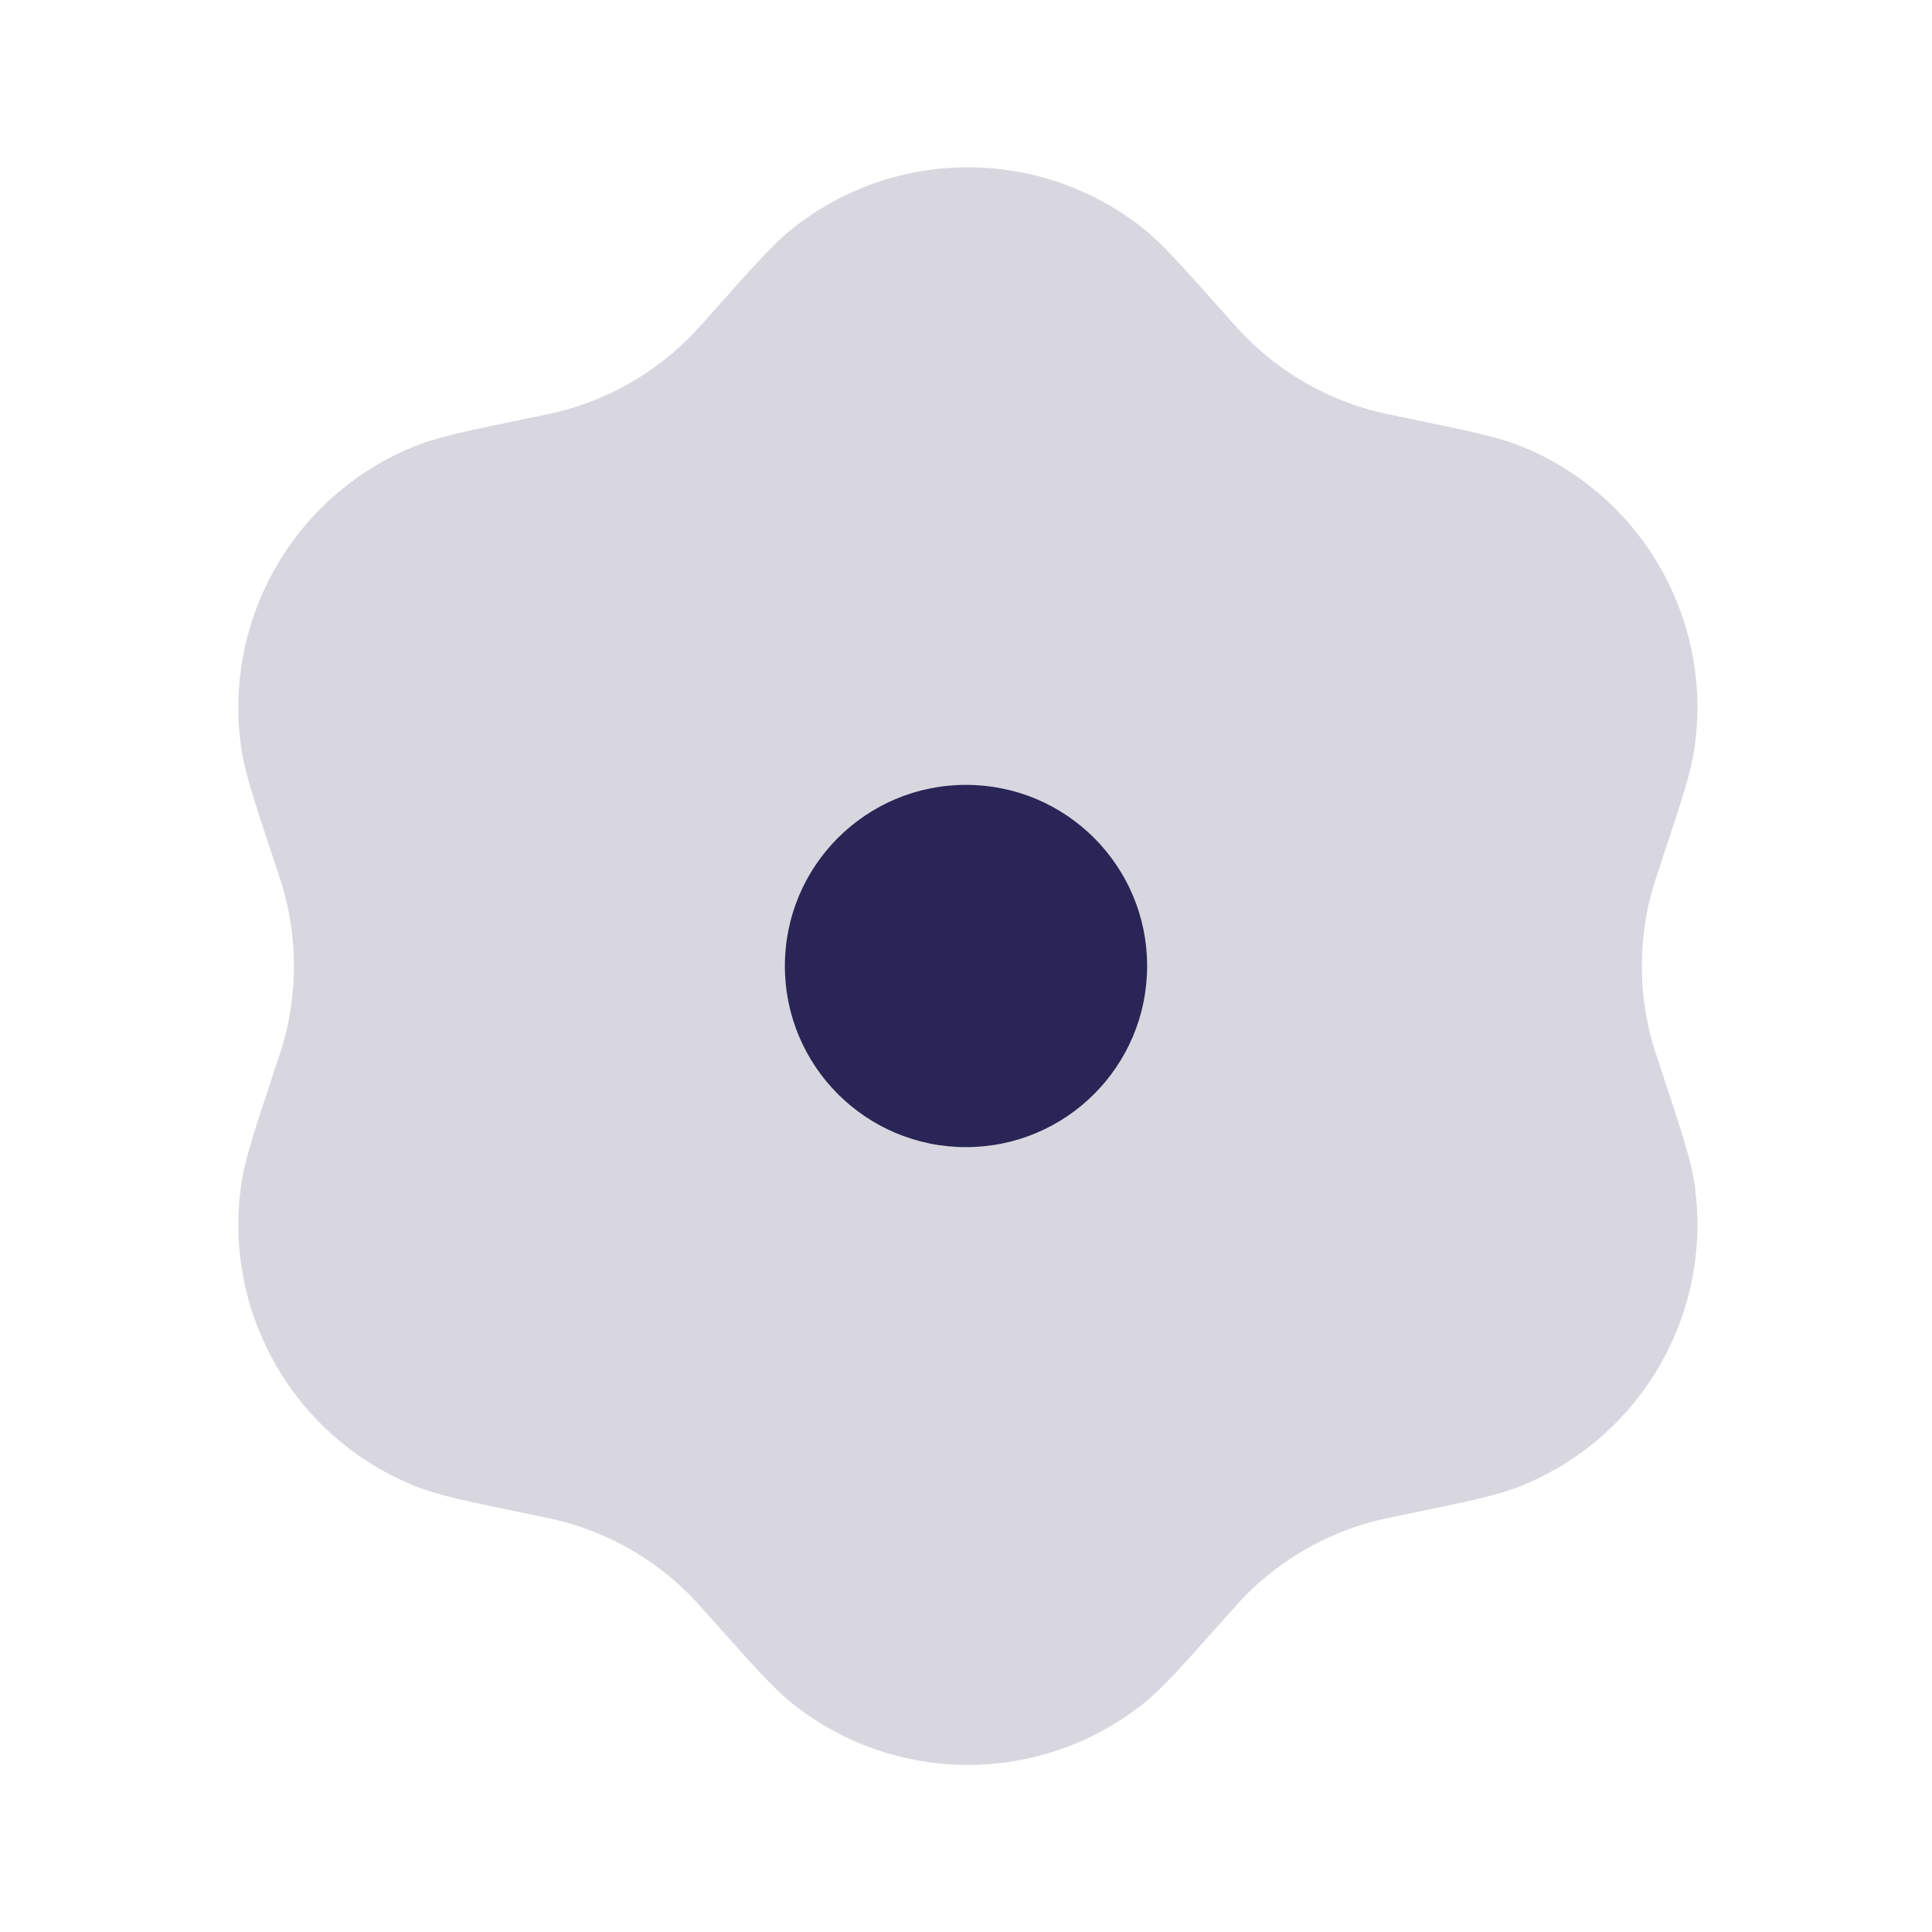
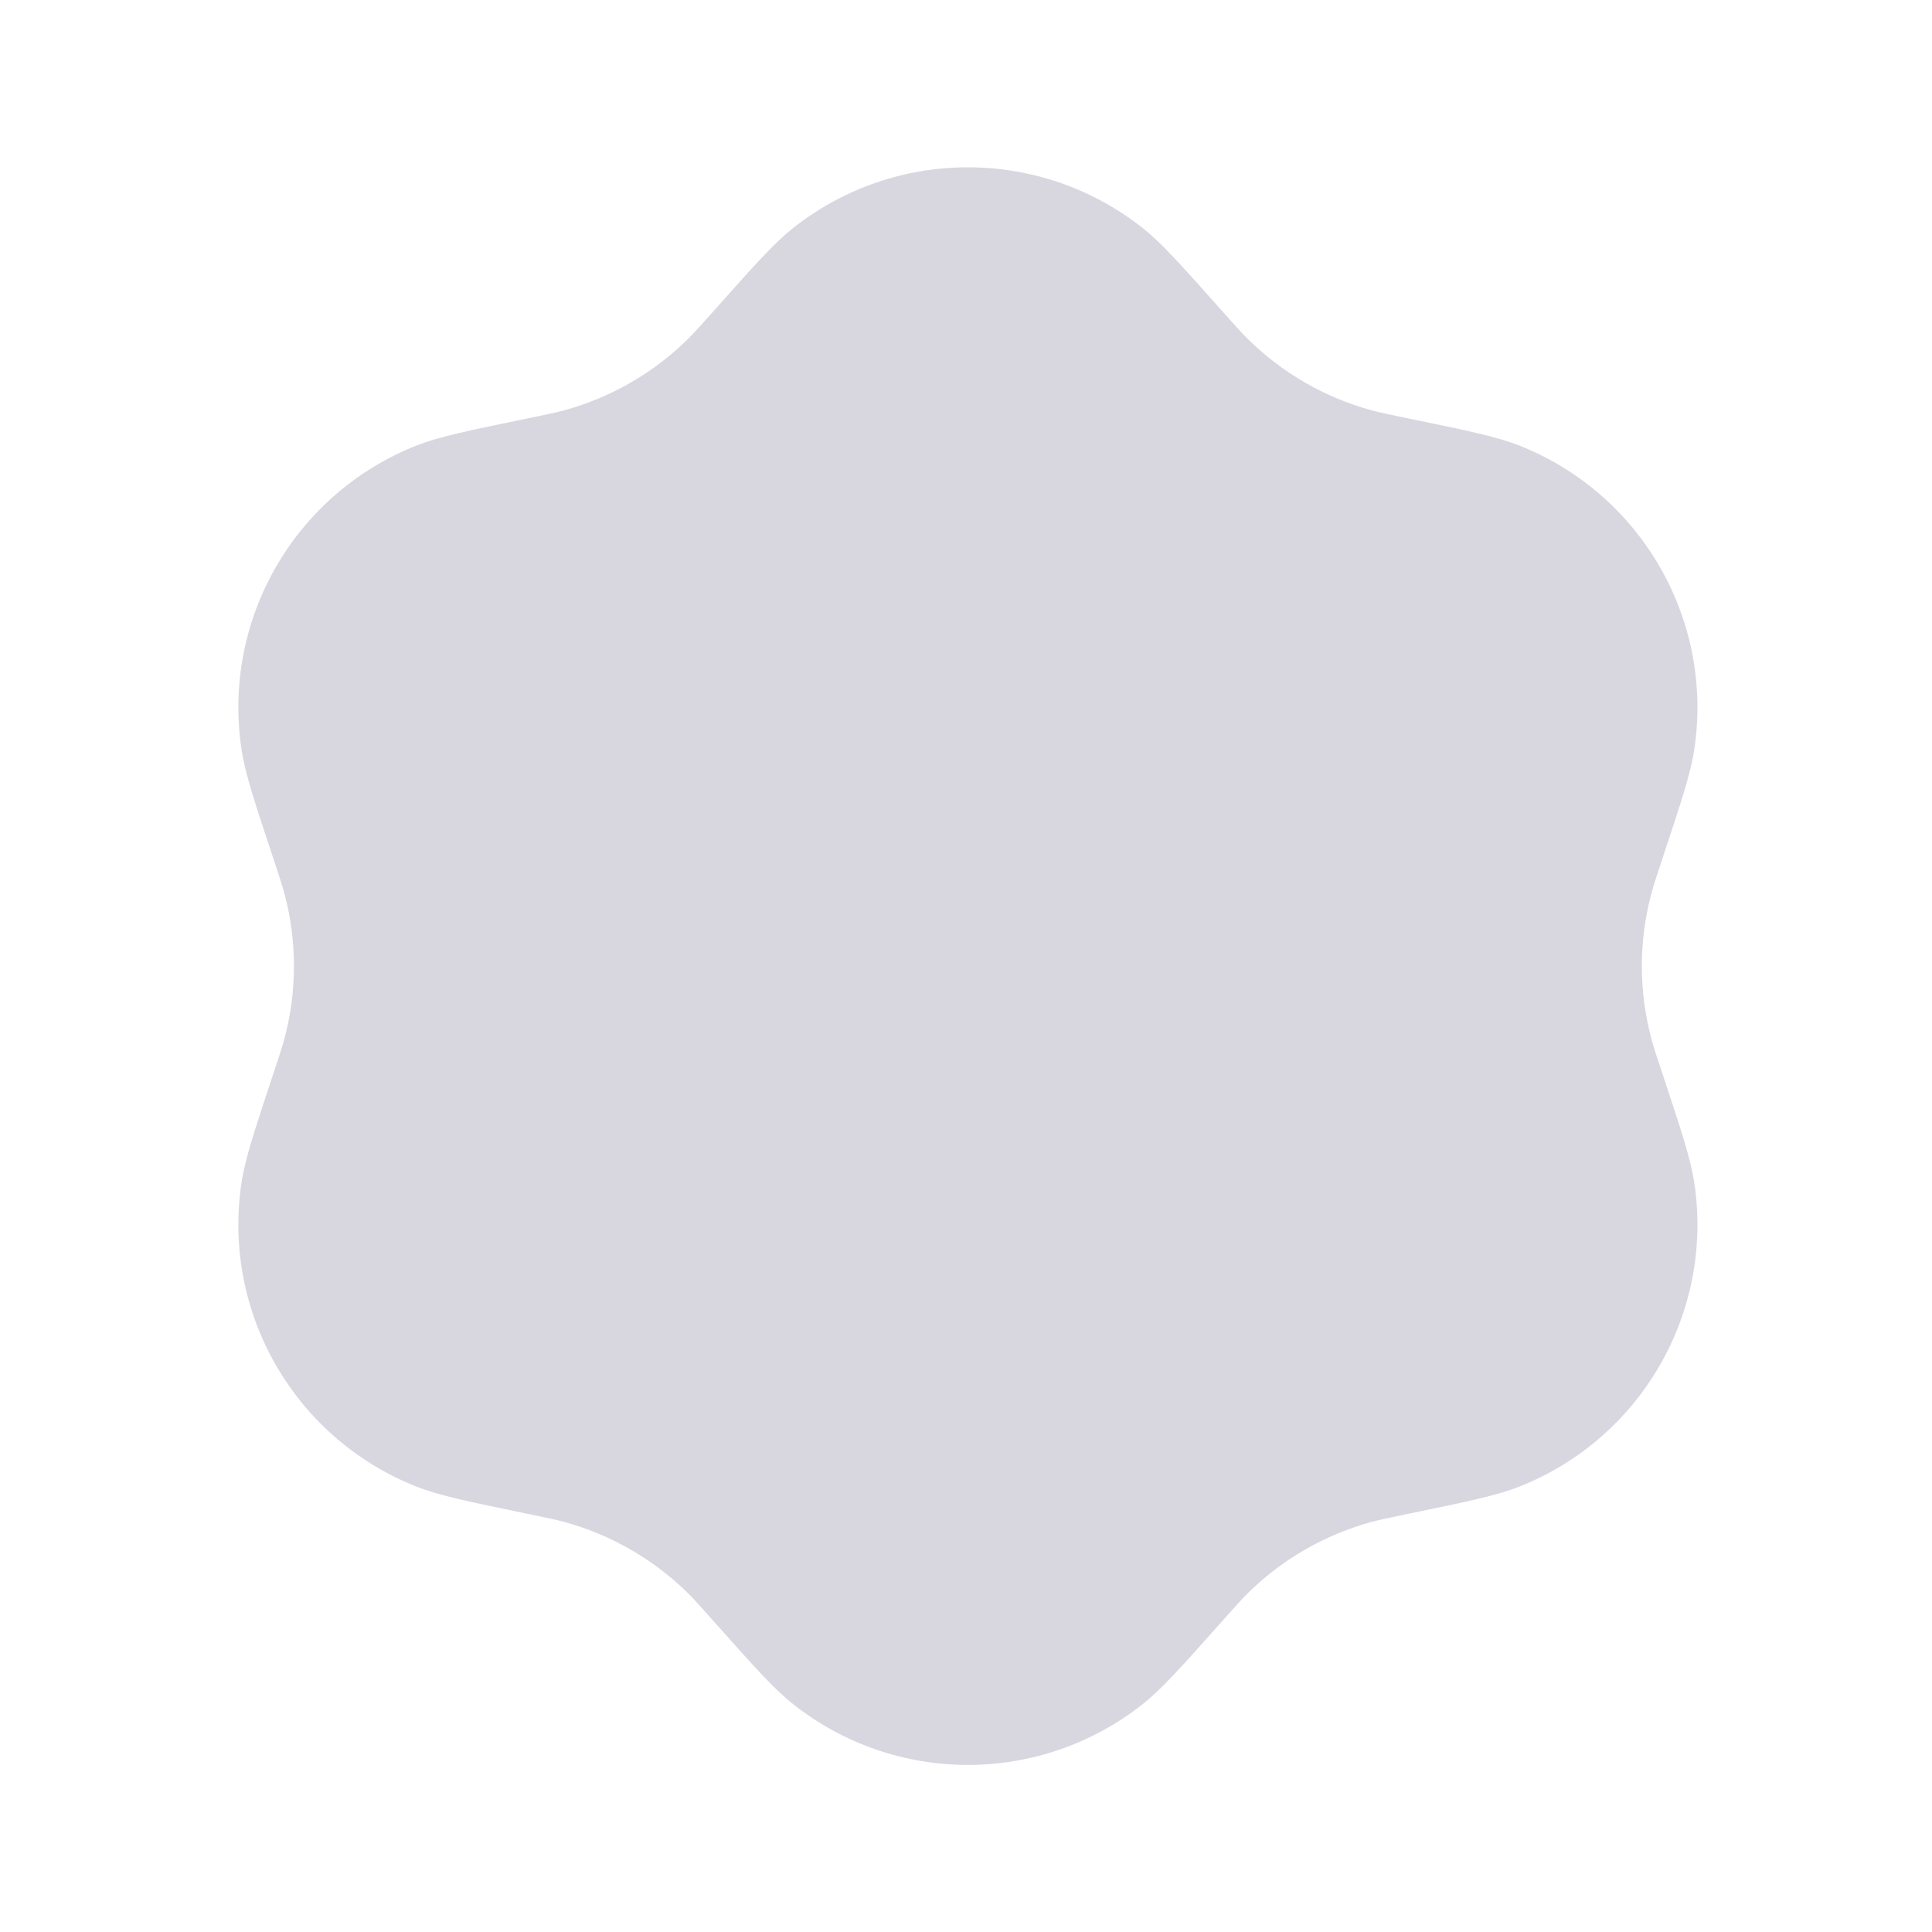
<svg xmlns="http://www.w3.org/2000/svg" width="24" height="24" viewBox="0 0 24 24" fill="none">
  <path d="M8.864 3.865C9.363 3.304 9.612 3.023 9.853 2.832C11.125 1.827 12.921 1.827 14.194 2.832C14.435 3.023 14.684 3.304 15.183 3.865C15.341 4.043 15.421 4.132 15.504 4.214C15.928 4.632 16.453 4.935 17.027 5.094C17.14 5.125 17.256 5.149 17.49 5.197C18.225 5.348 18.593 5.424 18.879 5.537C20.386 6.136 21.284 7.692 21.049 9.296C21.005 9.601 20.886 9.957 20.65 10.669C20.575 10.896 20.537 11.009 20.508 11.122C20.358 11.699 20.358 12.304 20.508 12.881C20.537 12.994 20.575 13.107 20.65 13.333C20.886 14.046 21.005 14.402 21.049 14.706C21.284 16.311 20.386 17.866 18.879 18.465C18.593 18.579 18.225 18.654 17.49 18.806C17.256 18.854 17.14 18.878 17.027 18.909C16.453 19.068 15.928 19.37 15.504 19.788C15.421 19.87 15.341 19.96 15.183 20.138C14.684 20.699 14.435 20.979 14.194 21.17C12.921 22.176 11.125 22.176 9.853 21.17C9.612 20.979 9.363 20.699 8.864 20.138C8.705 19.96 8.626 19.87 8.543 19.788C8.118 19.37 7.594 19.068 7.02 18.909C6.907 18.878 6.79 18.854 6.557 18.806C5.822 18.654 5.454 18.579 5.168 18.465C3.661 17.866 2.763 16.311 2.998 14.706C3.042 14.402 3.161 14.046 3.397 13.333C3.472 13.107 3.51 12.994 3.539 12.881C3.689 12.304 3.689 11.699 3.539 11.122C3.51 11.009 3.472 10.896 3.397 10.669C3.161 9.957 3.042 9.601 2.998 9.296C2.763 7.692 3.661 6.136 5.168 5.537C5.454 5.424 5.822 5.348 6.557 5.197C6.79 5.149 6.907 5.125 7.02 5.094C7.594 4.935 8.118 4.632 8.543 4.214C8.626 4.132 8.705 4.043 8.864 3.865Z" fill="#292556" fill-opacity="0.18" />
-   <path d="M14.25 12C14.25 13.243 13.243 14.25 12 14.25C10.757 14.25 9.75 13.243 9.75 12C9.75 10.757 10.757 9.75 12 9.75C13.243 9.75 14.25 10.757 14.25 12Z" fill="#292556" />
</svg>